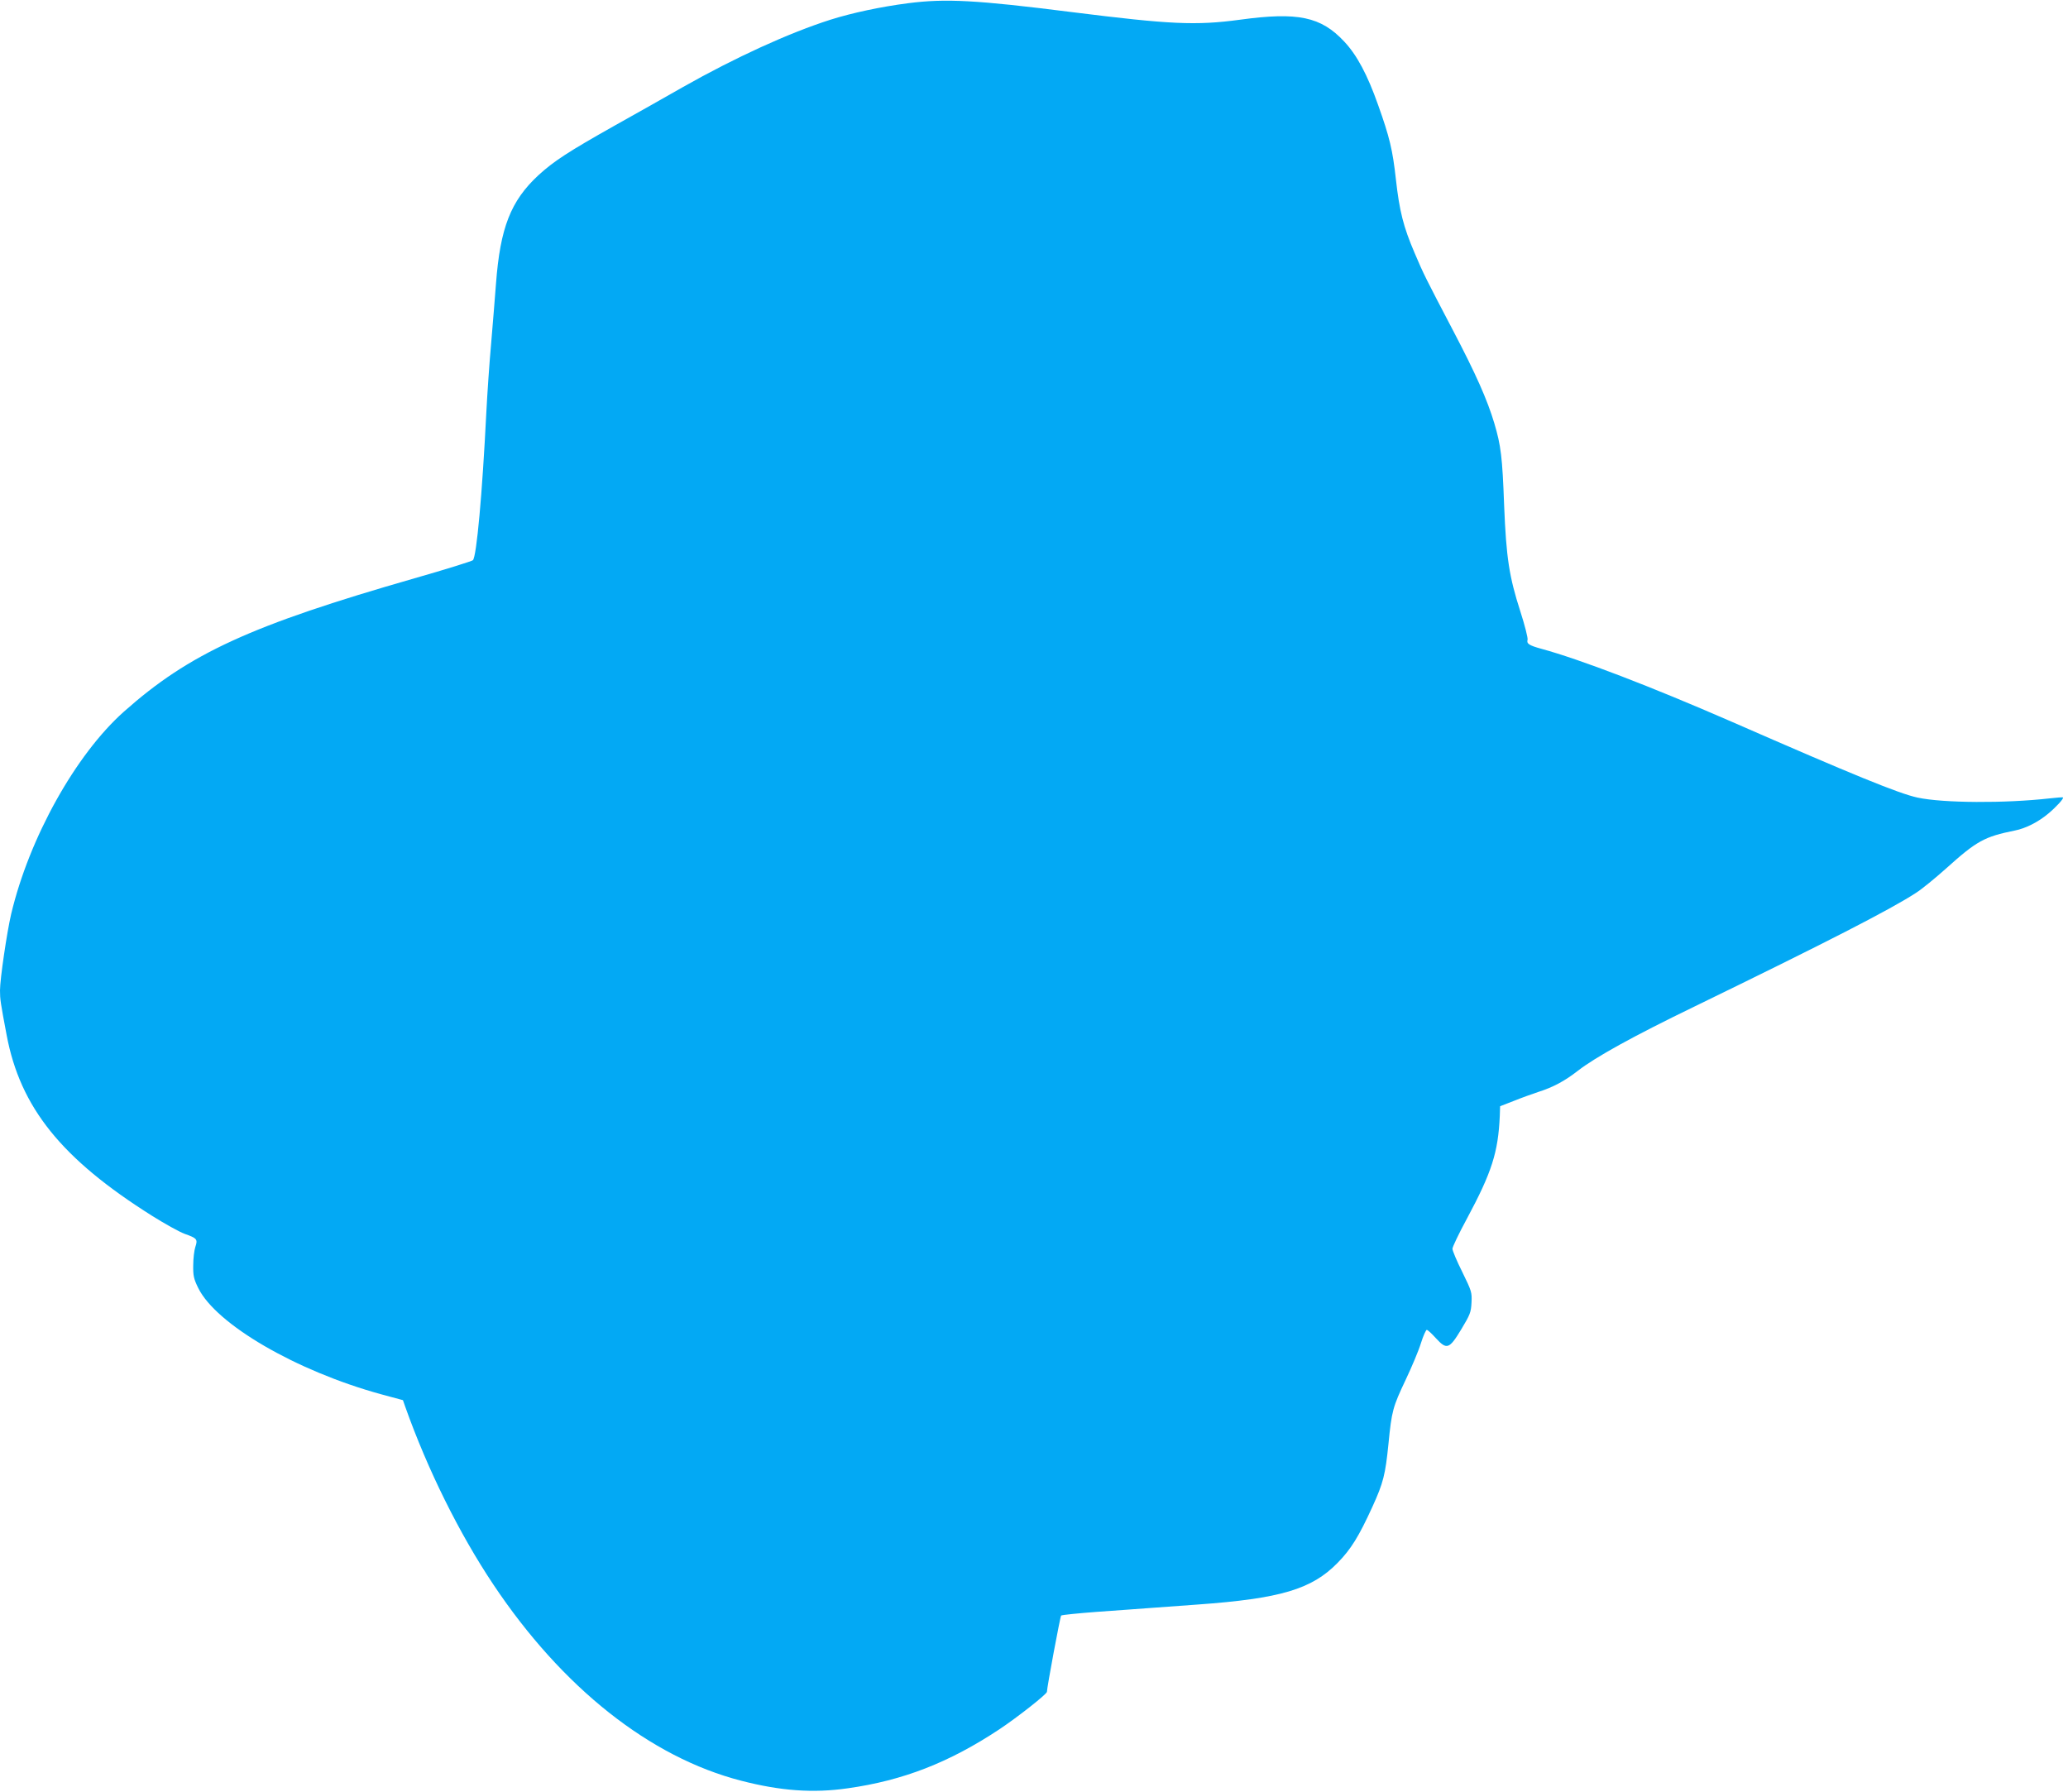
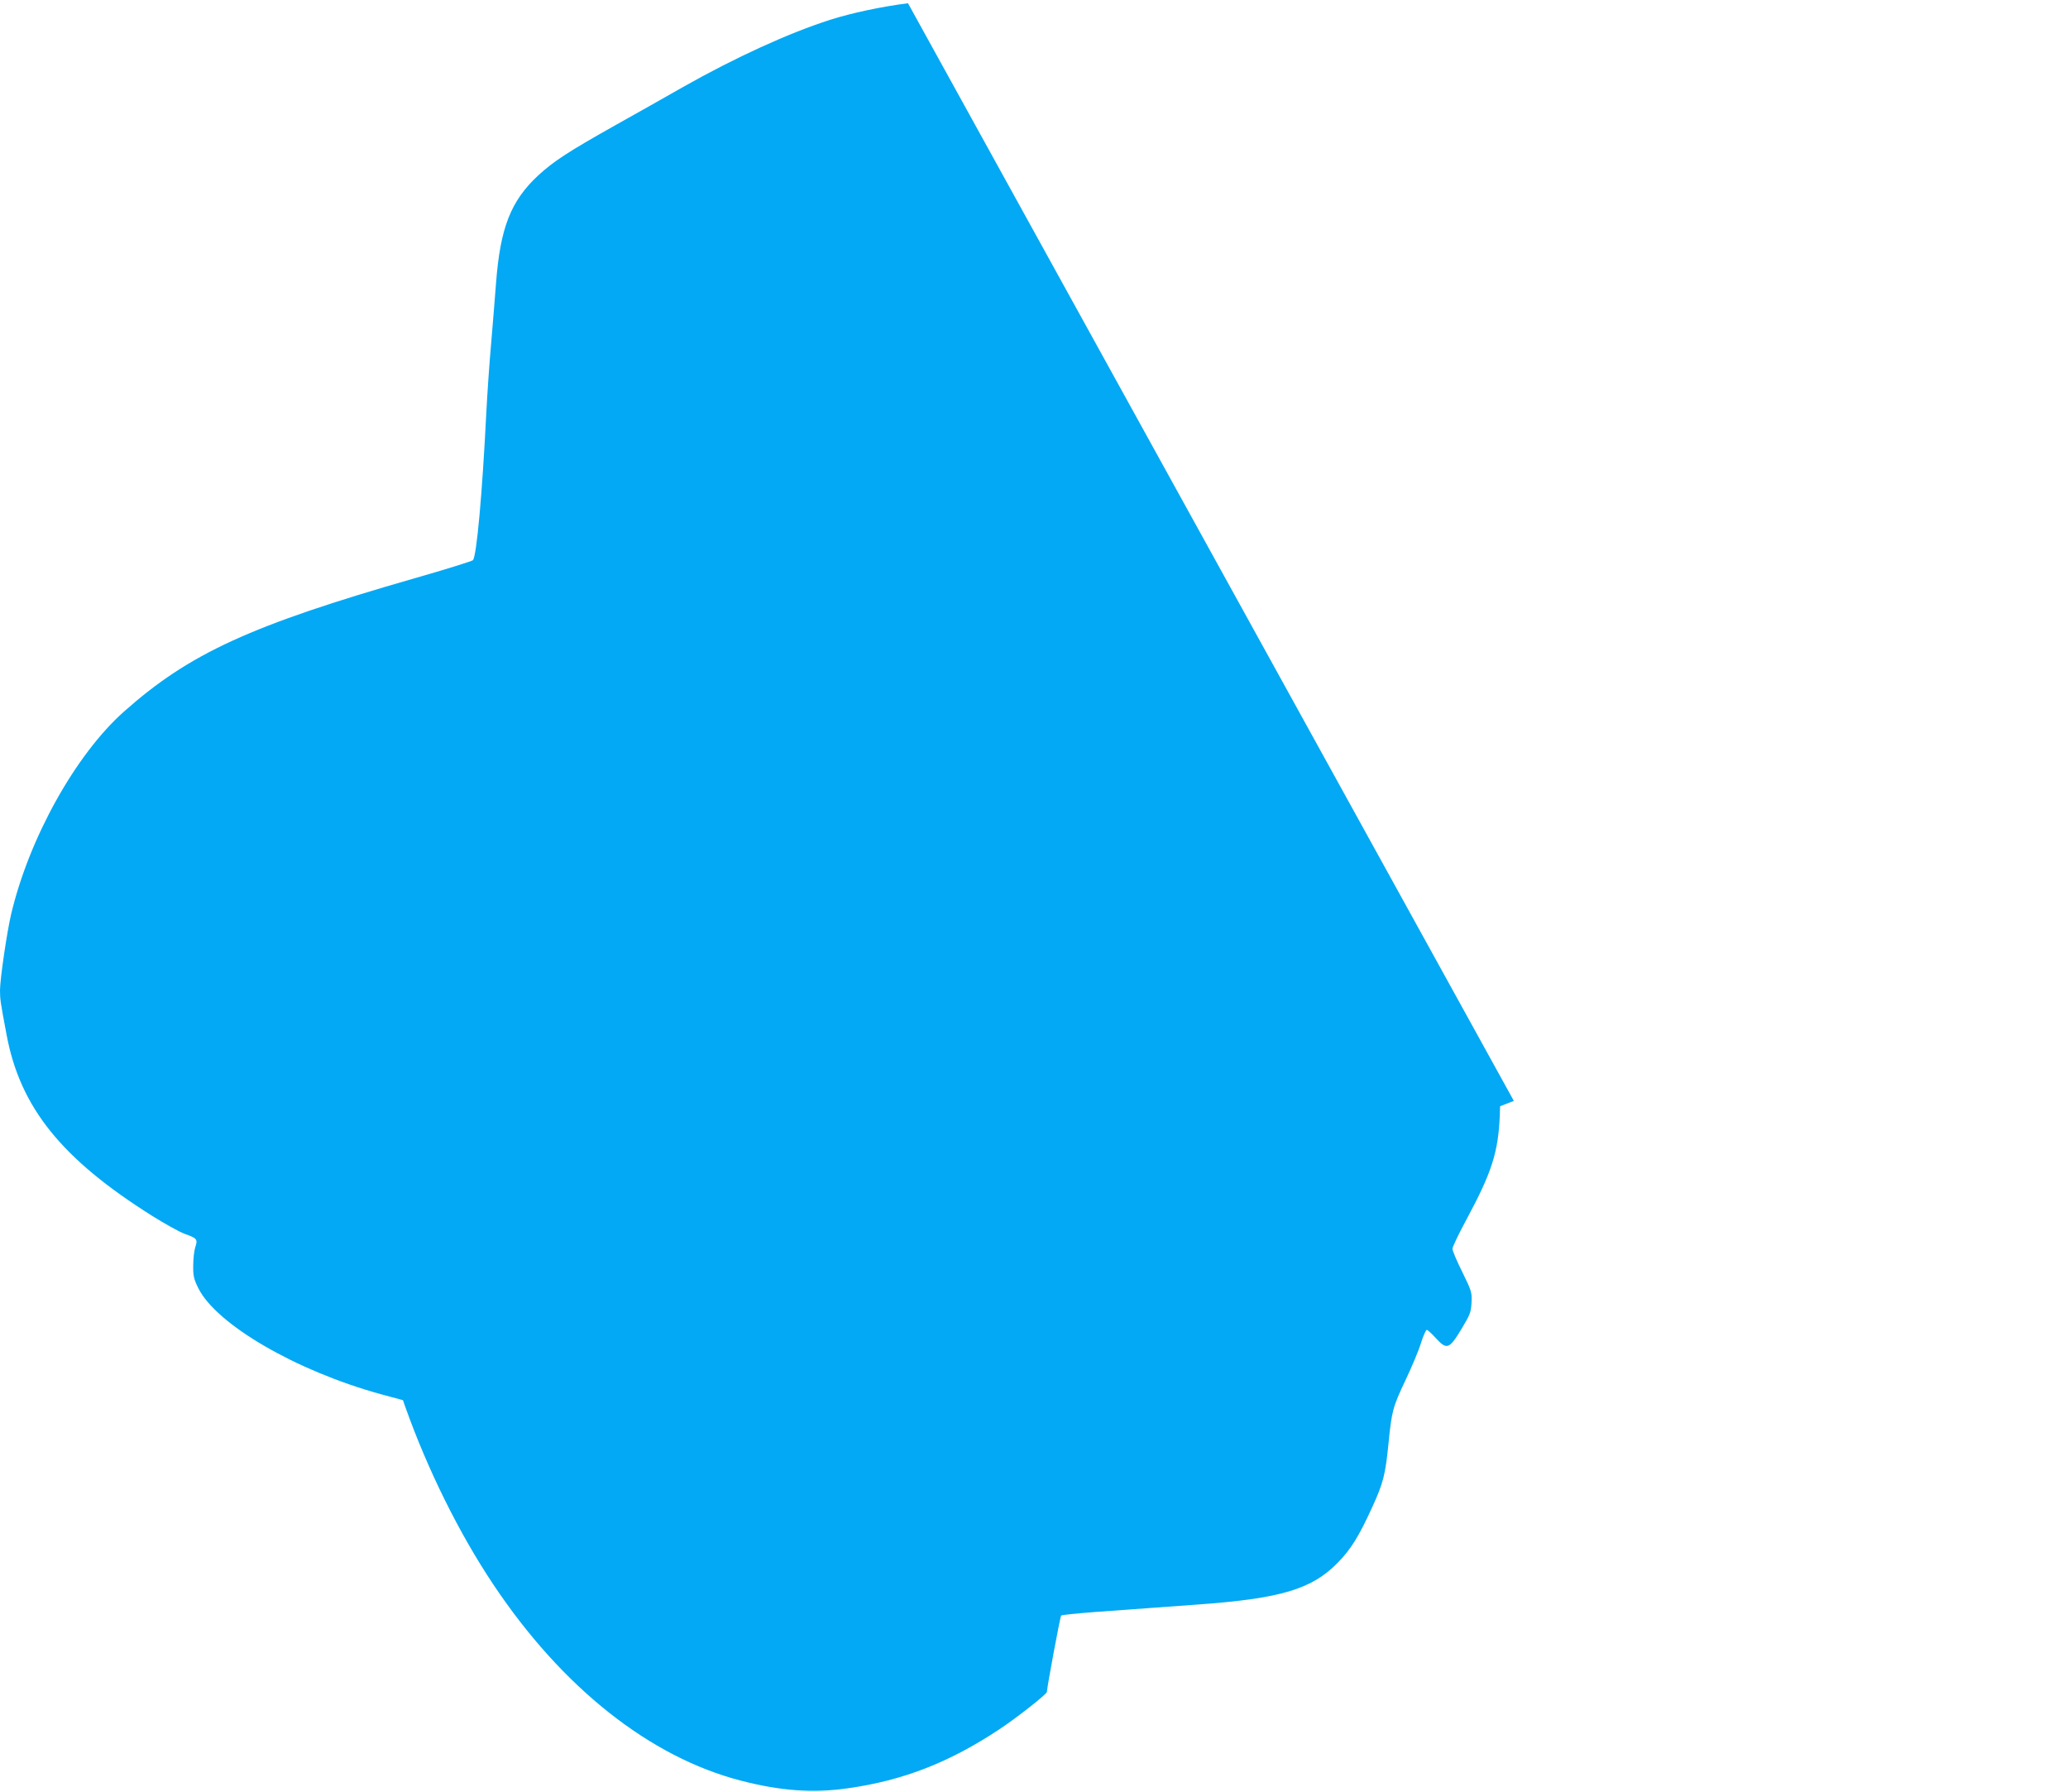
<svg xmlns="http://www.w3.org/2000/svg" version="1.0" width="1280pt" height="1109pt" viewBox="0 0 1280 1109" preserveAspectRatio="xMidYMid meet">
  <g transform="translate(0,1109) scale(0.1,-0.1)" fill="#03a9f4" stroke="none">
-     <path d="M5620 11070 c-170 -22 -347 -60 -480 -102 -257 -82 -588 -233 -915 -418 -99 -57 -288 -163 -420 -237 -288 -162 -378 -221 -472 -307 -172 -159 -237 -326 -263 -671 -6 -82 -20 -249 -30 -370 -11 -121 -24 -314 -30 -430 -25 -501 -60 -889 -83 -912 -7 -6 -169 -57 -362 -112 -1014 -291 -1393 -465 -1798 -825 -299 -266 -586 -781 -698 -1253 -26 -111 -69 -402 -69 -472 0 -55 3 -75 41 -276 84 -448 339 -766 900 -1119 78 -49 168 -99 200 -111 79 -28 84 -34 68 -82 -7 -21 -13 -72 -13 -113 -1 -65 3 -84 31 -141 111 -225 606 -513 1130 -657 l137 -37 14 -40 c139 -391 334 -784 545 -1100 427 -640 971 -1070 1534 -1215 243 -63 446 -78 660 -47 342 48 627 159 937 364 113 75 296 219 296 233 0 26 82 466 88 472 4 4 104 14 222 23 118 8 274 20 345 25 72 5 195 14 275 20 515 37 709 94 870 259 82 84 130 161 215 347 67 147 80 199 99 389 20 204 27 228 106 395 38 80 81 182 95 228 14 45 31 82 36 82 6 0 31 -23 56 -51 68 -74 83 -69 158 55 54 90 60 104 63 165 3 64 1 70 -57 189 -34 68 -61 132 -61 144 0 11 40 95 90 187 154 287 193 410 203 635 l2 60 85 33 c47 19 114 43 150 55 95 30 166 69 247 132 107 83 339 212 719 396 816 397 1213 600 1374 705 36 23 119 91 185 150 191 172 238 197 425 235 68 13 146 53 208 105 49 41 97 93 91 100 -2 2 -40 -1 -84 -6 -275 -31 -658 -29 -816 5 -116 25 -395 139 -1154 471 -498 217 -933 384 -1175 450 -77 21 -92 32 -85 56 3 10 -17 89 -45 176 -69 214 -87 332 -100 653 -11 303 -20 373 -61 511 -43 144 -113 303 -258 579 -165 315 -180 344 -235 474 -70 163 -94 260 -116 456 -20 182 -39 261 -110 460 -66 187 -131 309 -210 393 -144 154 -286 184 -645 135 -275 -37 -433 -29 -1040 47 -593 75 -782 85 -1015 55z" />
+     <path d="M5620 11070 c-170 -22 -347 -60 -480 -102 -257 -82 -588 -233 -915 -418 -99 -57 -288 -163 -420 -237 -288 -162 -378 -221 -472 -307 -172 -159 -237 -326 -263 -671 -6 -82 -20 -249 -30 -370 -11 -121 -24 -314 -30 -430 -25 -501 -60 -889 -83 -912 -7 -6 -169 -57 -362 -112 -1014 -291 -1393 -465 -1798 -825 -299 -266 -586 -781 -698 -1253 -26 -111 -69 -402 -69 -472 0 -55 3 -75 41 -276 84 -448 339 -766 900 -1119 78 -49 168 -99 200 -111 79 -28 84 -34 68 -82 -7 -21 -13 -72 -13 -113 -1 -65 3 -84 31 -141 111 -225 606 -513 1130 -657 l137 -37 14 -40 c139 -391 334 -784 545 -1100 427 -640 971 -1070 1534 -1215 243 -63 446 -78 660 -47 342 48 627 159 937 364 113 75 296 219 296 233 0 26 82 466 88 472 4 4 104 14 222 23 118 8 274 20 345 25 72 5 195 14 275 20 515 37 709 94 870 259 82 84 130 161 215 347 67 147 80 199 99 389 20 204 27 228 106 395 38 80 81 182 95 228 14 45 31 82 36 82 6 0 31 -23 56 -51 68 -74 83 -69 158 55 54 90 60 104 63 165 3 64 1 70 -57 189 -34 68 -61 132 -61 144 0 11 40 95 90 187 154 287 193 410 203 635 l2 60 85 33 z" />
  </g>
</svg>